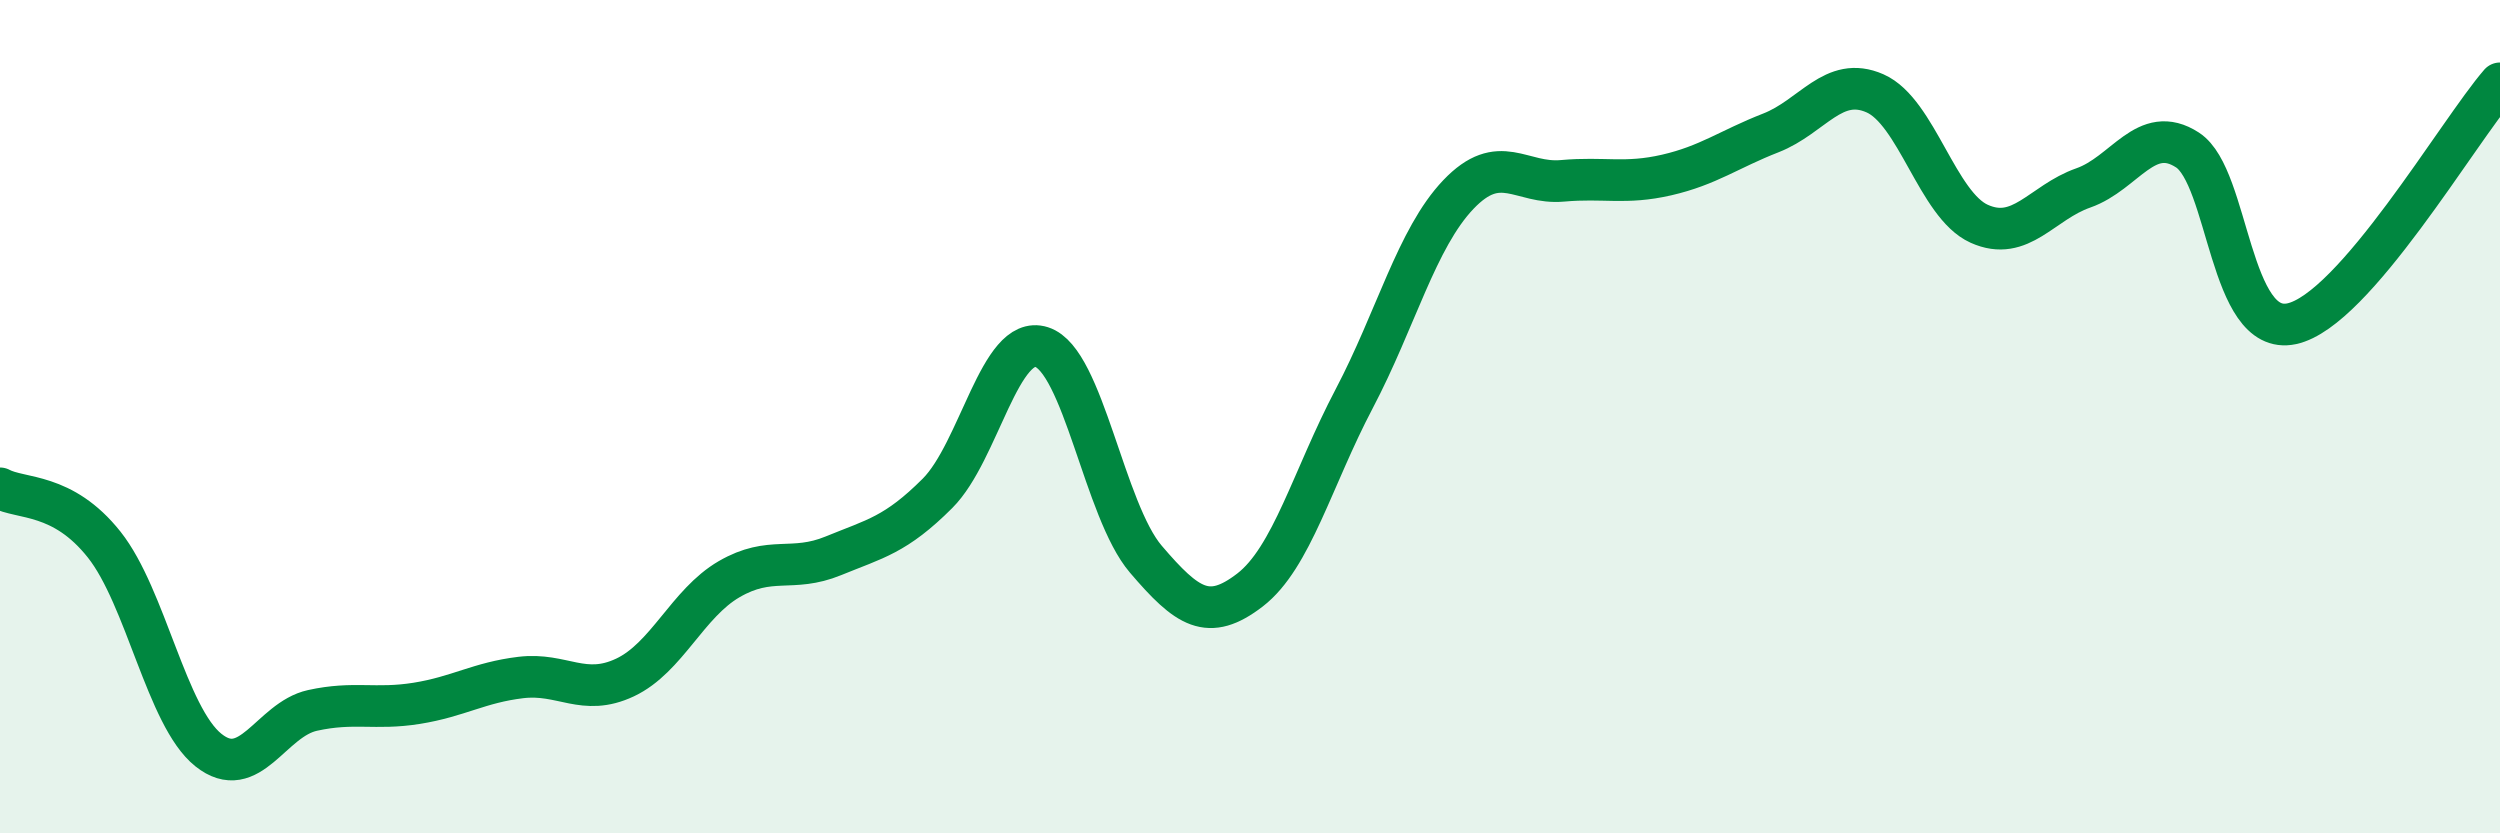
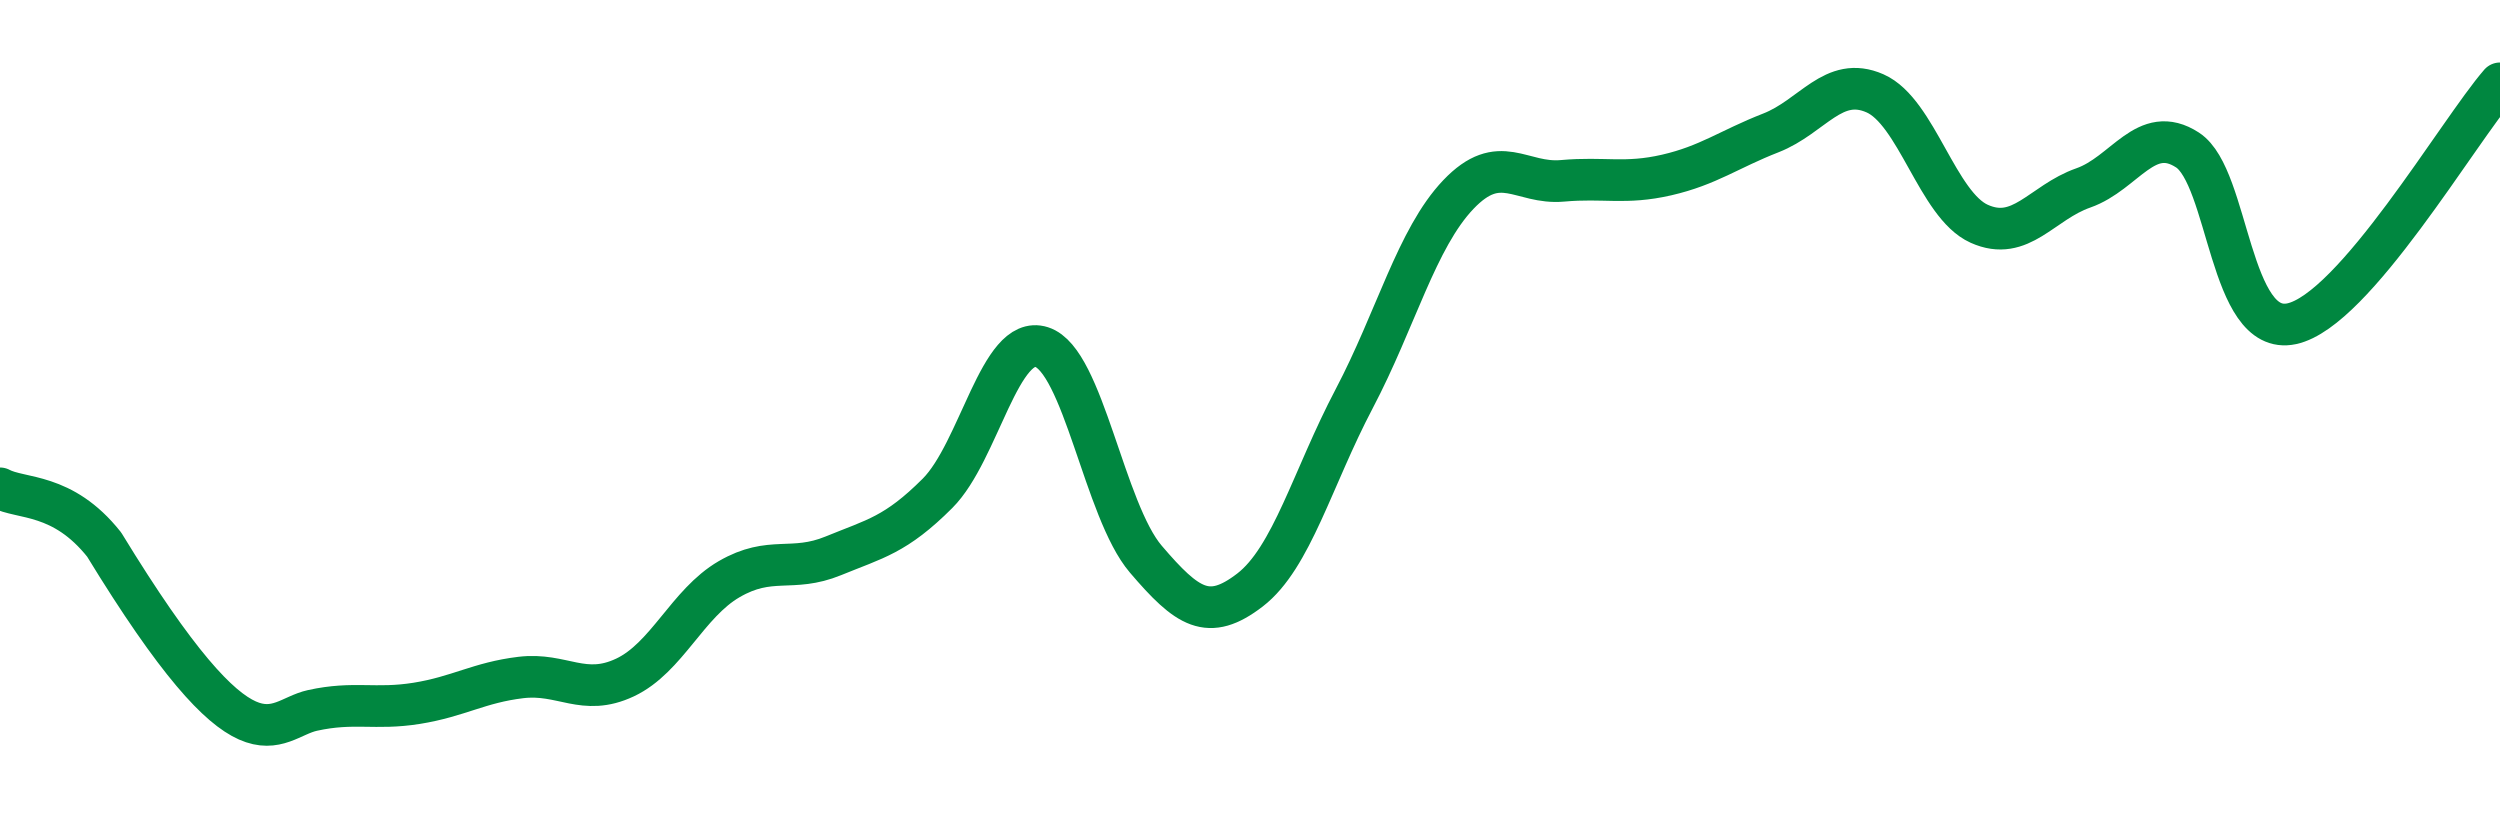
<svg xmlns="http://www.w3.org/2000/svg" width="60" height="20" viewBox="0 0 60 20">
-   <path d="M 0,11.72 C 0.5,11.99 1.5,11.81 2.5,13.07 C 3.5,14.33 4,17.2 5,18 C 6,18.8 6.5,17.27 7.5,17.05 C 8.5,16.83 9,17.04 10,16.88 C 11,16.72 11.5,16.38 12.5,16.26 C 13.5,16.14 14,16.73 15,16.26 C 16,15.79 16.5,14.48 17.5,13.9 C 18.5,13.32 19,13.75 20,13.34 C 21,12.93 21.5,12.84 22.5,11.84 C 23.5,10.84 24,8.01 25,8.33 C 26,8.65 26.5,12.25 27.5,13.42 C 28.5,14.59 29,14.93 30,14.16 C 31,13.39 31.5,11.47 32.5,9.57 C 33.5,7.67 34,5.72 35,4.67 C 36,3.62 36.5,4.43 37.5,4.34 C 38.5,4.25 39,4.43 40,4.2 C 41,3.97 41.5,3.58 42.5,3.19 C 43.5,2.8 44,1.8 45,2.24 C 46,2.68 46.5,4.92 47.5,5.37 C 48.5,5.82 49,4.86 50,4.51 C 51,4.16 51.5,2.95 52.5,3.6 C 53.5,4.25 53.5,8.09 55,7.77 C 56.5,7.45 59,3.15 60,2L60 20L0 20Z" fill="#008740" opacity="0.1" stroke-linecap="round" stroke-linejoin="round" />
-   <path d="M 0,11.72 C 0.5,11.99 1.5,11.81 2.5,13.07 C 3.5,14.33 4,17.2 5,18 C 6,18.8 6.5,17.27 7.5,17.05 C 8.5,16.83 9,17.04 10,16.88 C 11,16.72 11.5,16.38 12.5,16.26 C 13.5,16.14 14,16.73 15,16.26 C 16,15.79 16.5,14.48 17.5,13.9 C 18.5,13.32 19,13.75 20,13.34 C 21,12.93 21.5,12.84 22.5,11.84 C 23.5,10.84 24,8.01 25,8.33 C 26,8.65 26.5,12.25 27.5,13.42 C 28.5,14.59 29,14.93 30,14.16 C 31,13.39 31.5,11.47 32.5,9.57 C 33.5,7.67 34,5.72 35,4.67 C 36,3.62 36.5,4.43 37.5,4.34 C 38.5,4.25 39,4.43 40,4.2 C 41,3.97 41.5,3.58 42.5,3.19 C 43.5,2.8 44,1.8 45,2.24 C 46,2.68 46.5,4.92 47.5,5.37 C 48.5,5.82 49,4.86 50,4.51 C 51,4.16 51.5,2.95 52.5,3.6 C 53.5,4.25 53.5,8.09 55,7.77 C 56.5,7.45 59,3.15 60,2" stroke="#008740" stroke-width="1" fill="none" stroke-linecap="round" stroke-linejoin="round" />
+   <path d="M 0,11.72 C 0.5,11.99 1.5,11.81 2.5,13.07 C 6,18.8 6.5,17.27 7.5,17.05 C 8.5,16.83 9,17.04 10,16.88 C 11,16.72 11.5,16.38 12.5,16.26 C 13.5,16.14 14,16.73 15,16.26 C 16,15.79 16.5,14.48 17.5,13.9 C 18.5,13.32 19,13.75 20,13.34 C 21,12.93 21.5,12.84 22.5,11.84 C 23.5,10.84 24,8.01 25,8.33 C 26,8.65 26.5,12.25 27.5,13.42 C 28.5,14.59 29,14.93 30,14.16 C 31,13.39 31.5,11.47 32.5,9.57 C 33.5,7.67 34,5.72 35,4.67 C 36,3.62 36.5,4.43 37.5,4.34 C 38.5,4.25 39,4.43 40,4.2 C 41,3.97 41.5,3.58 42.5,3.19 C 43.5,2.8 44,1.8 45,2.24 C 46,2.68 46.5,4.92 47.5,5.37 C 48.5,5.82 49,4.86 50,4.51 C 51,4.16 51.5,2.95 52.5,3.6 C 53.5,4.25 53.5,8.09 55,7.77 C 56.5,7.45 59,3.15 60,2" stroke="#008740" stroke-width="1" fill="none" stroke-linecap="round" stroke-linejoin="round" />
</svg>